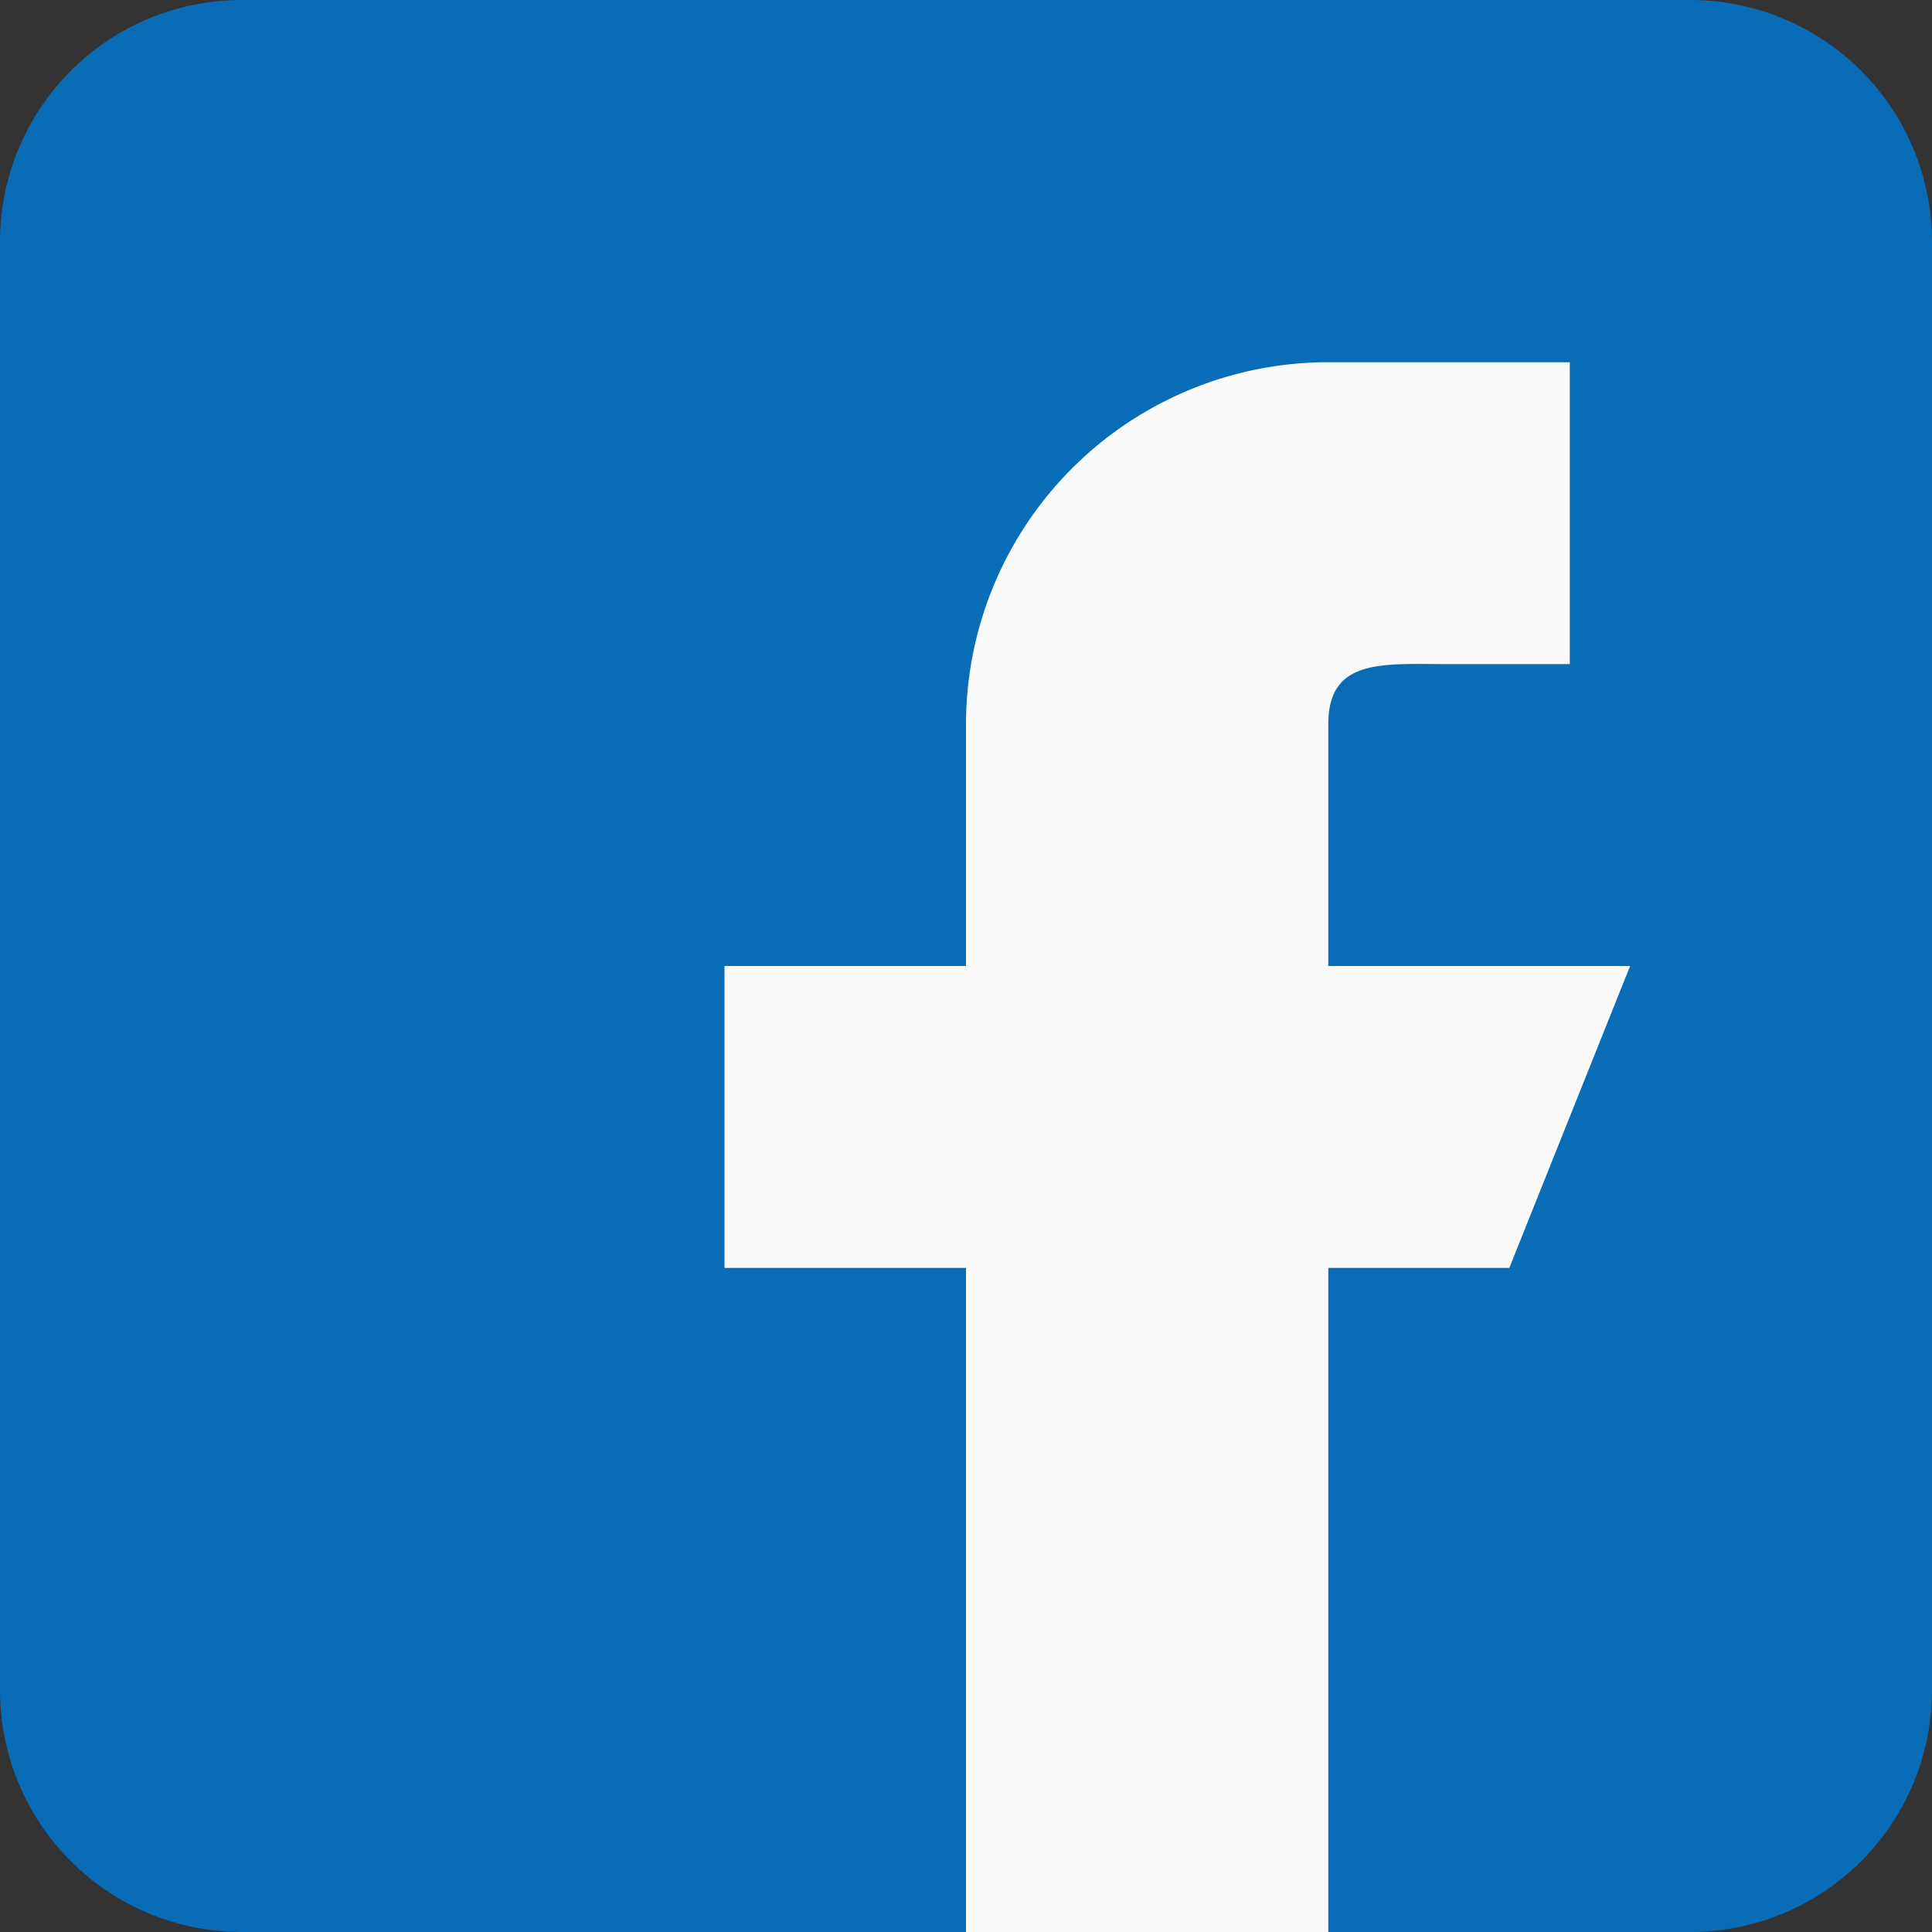
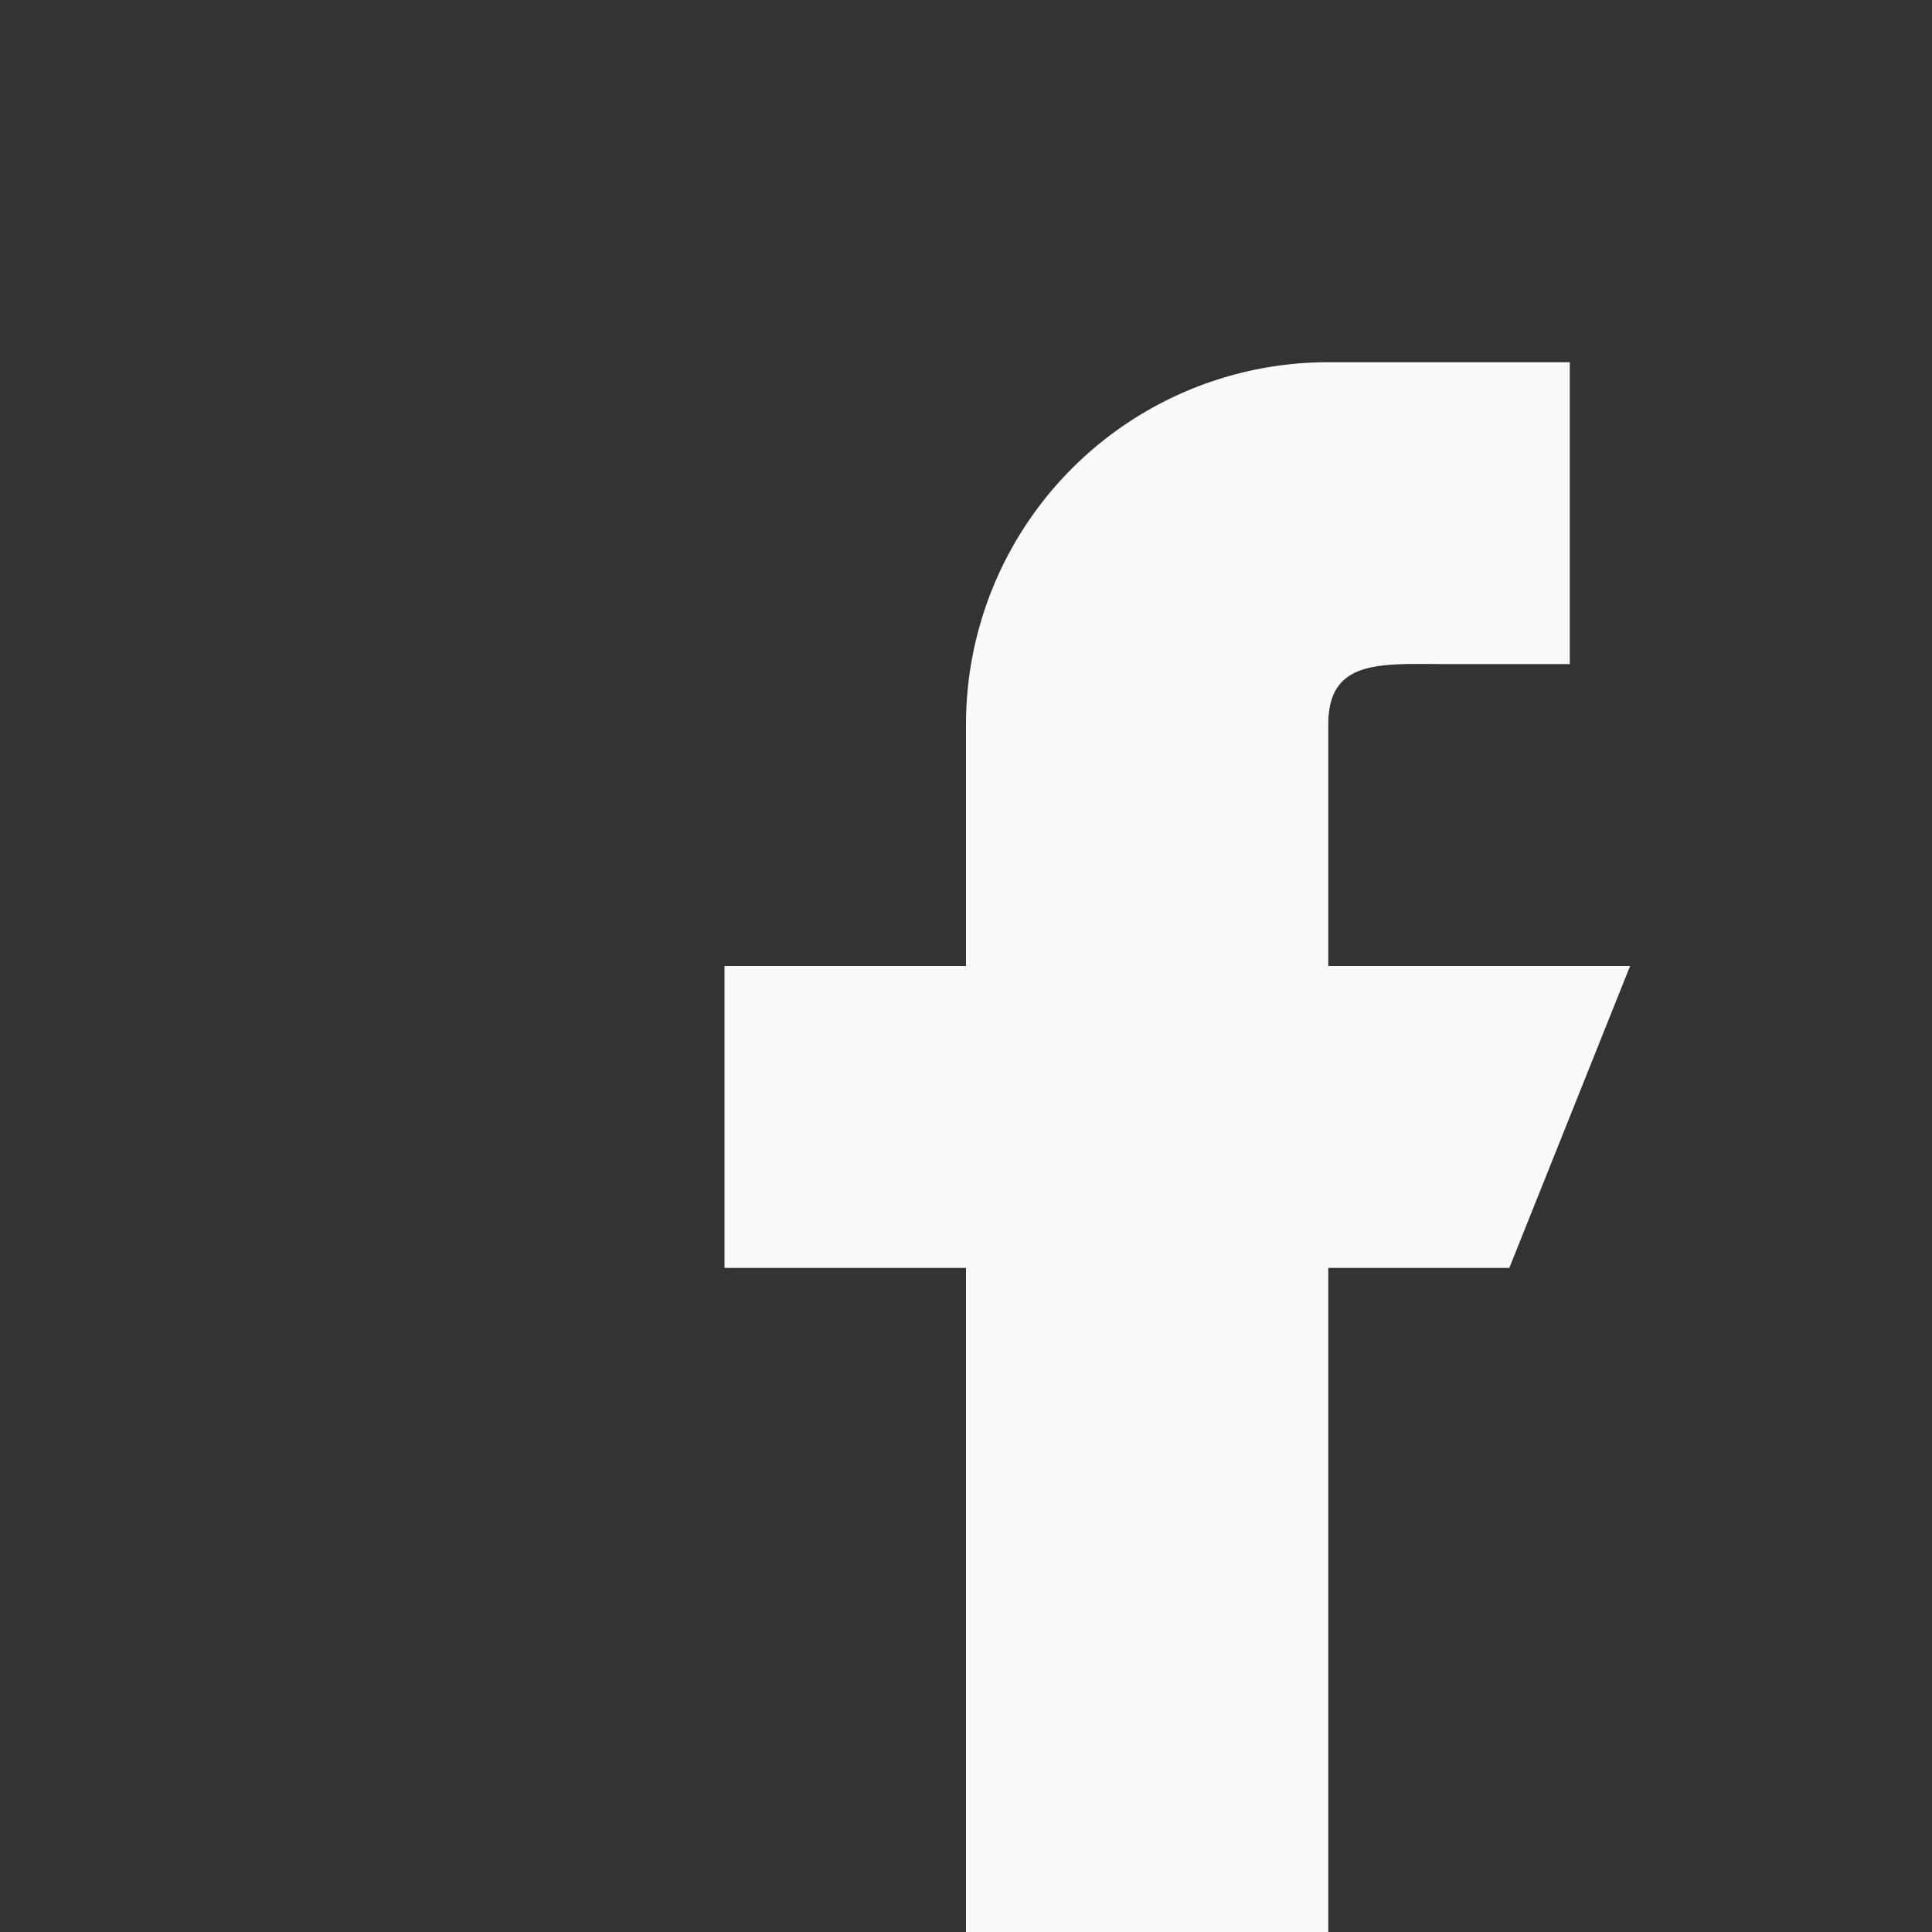
<svg xmlns="http://www.w3.org/2000/svg" width="35" height="35" viewBox="0 0 35 35" fill="none">
  <rect x="0" y="0" width="35" height="35" fill="#333333" stroke="none" />
-   <path d="M30.625 0H4.375A4.38 4.38 0 0 0 0 4.375v26.25A4.38 4.38 0 0 0 4.375 35h26.25A4.38 4.38 0 0 0 35 30.625V4.375A4.38 4.38 0 0 0 30.625 0z" fill="#086CB7" />
  <path d="M29.531 17.5h-5.468v-4.375c0-1.207.98-1.094 2.187-1.094h2.188V6.562h-4.375a6.562 6.562 0 0 0-6.563 6.563V17.5h-4.375v5.469H17.5V35h6.563V22.969h3.28l2.188-5.469z" fill="#FAFAFA" />
</svg>